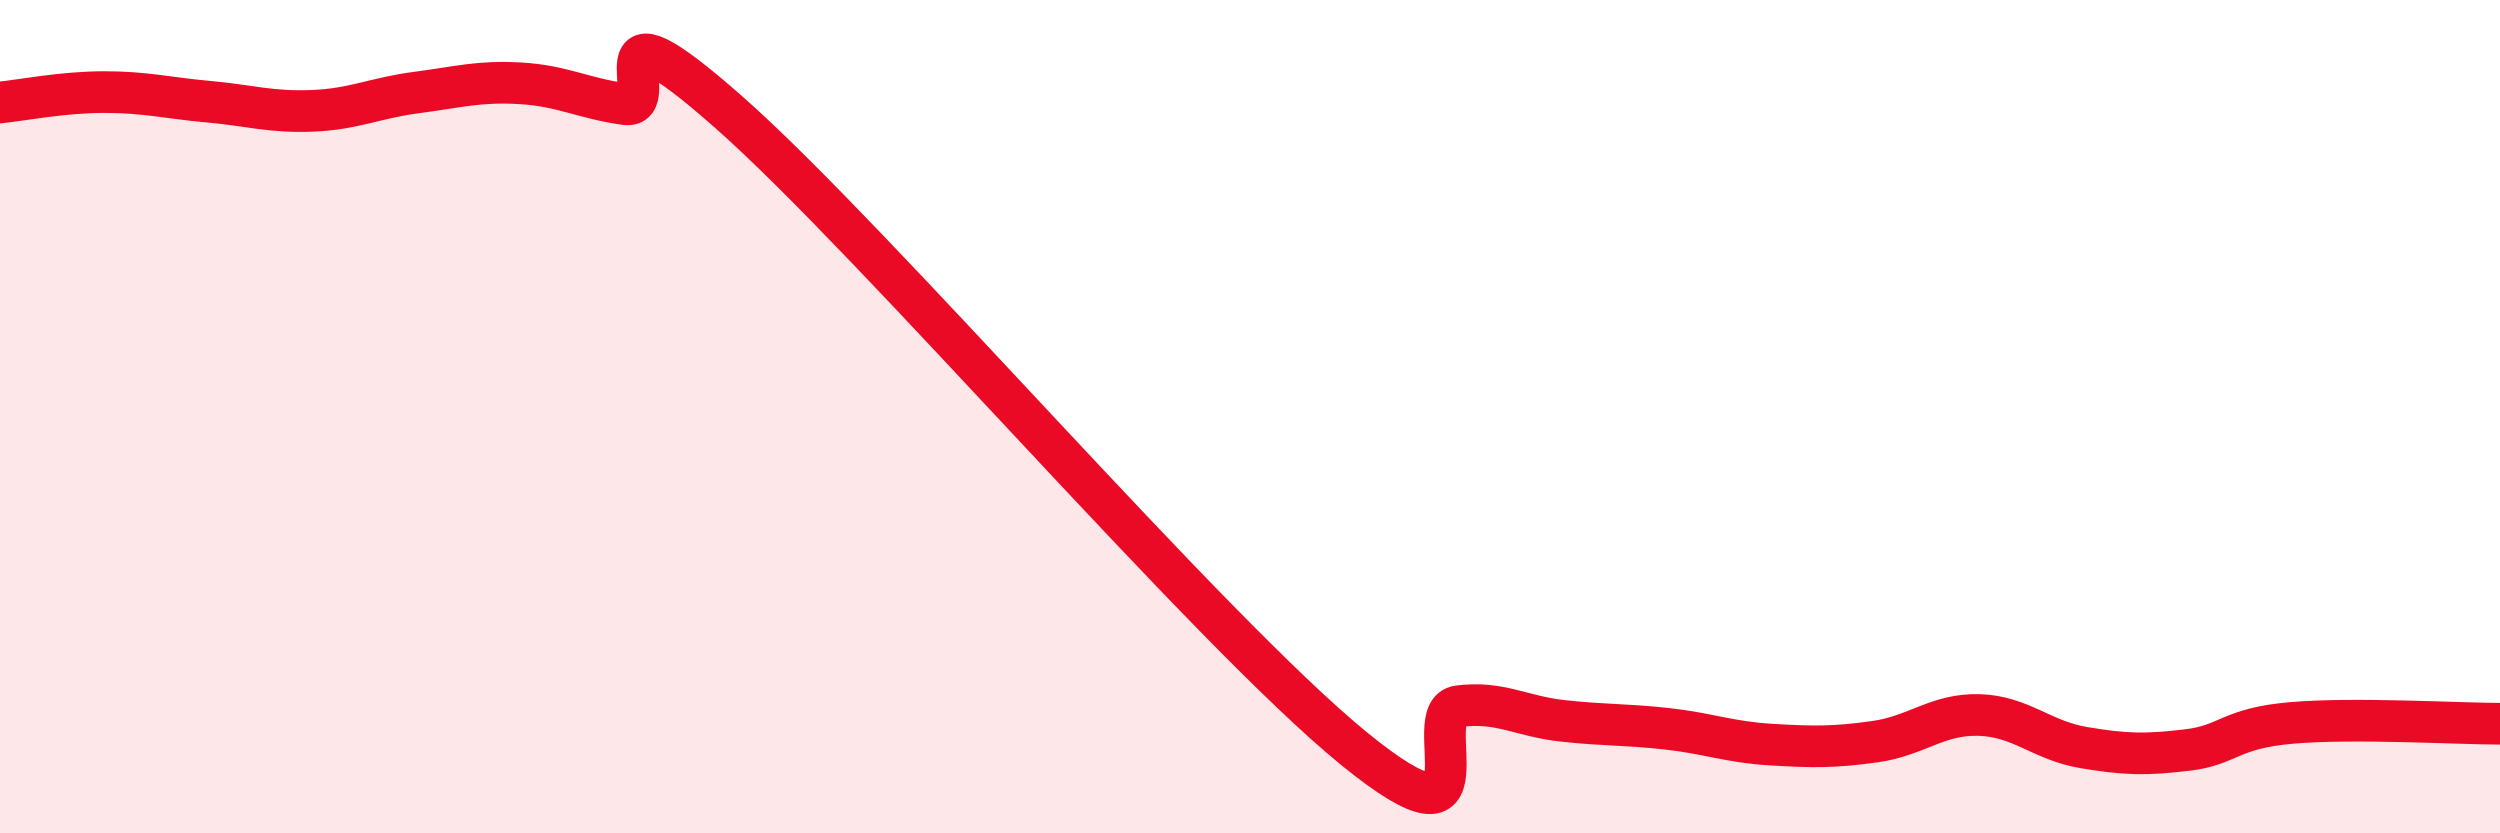
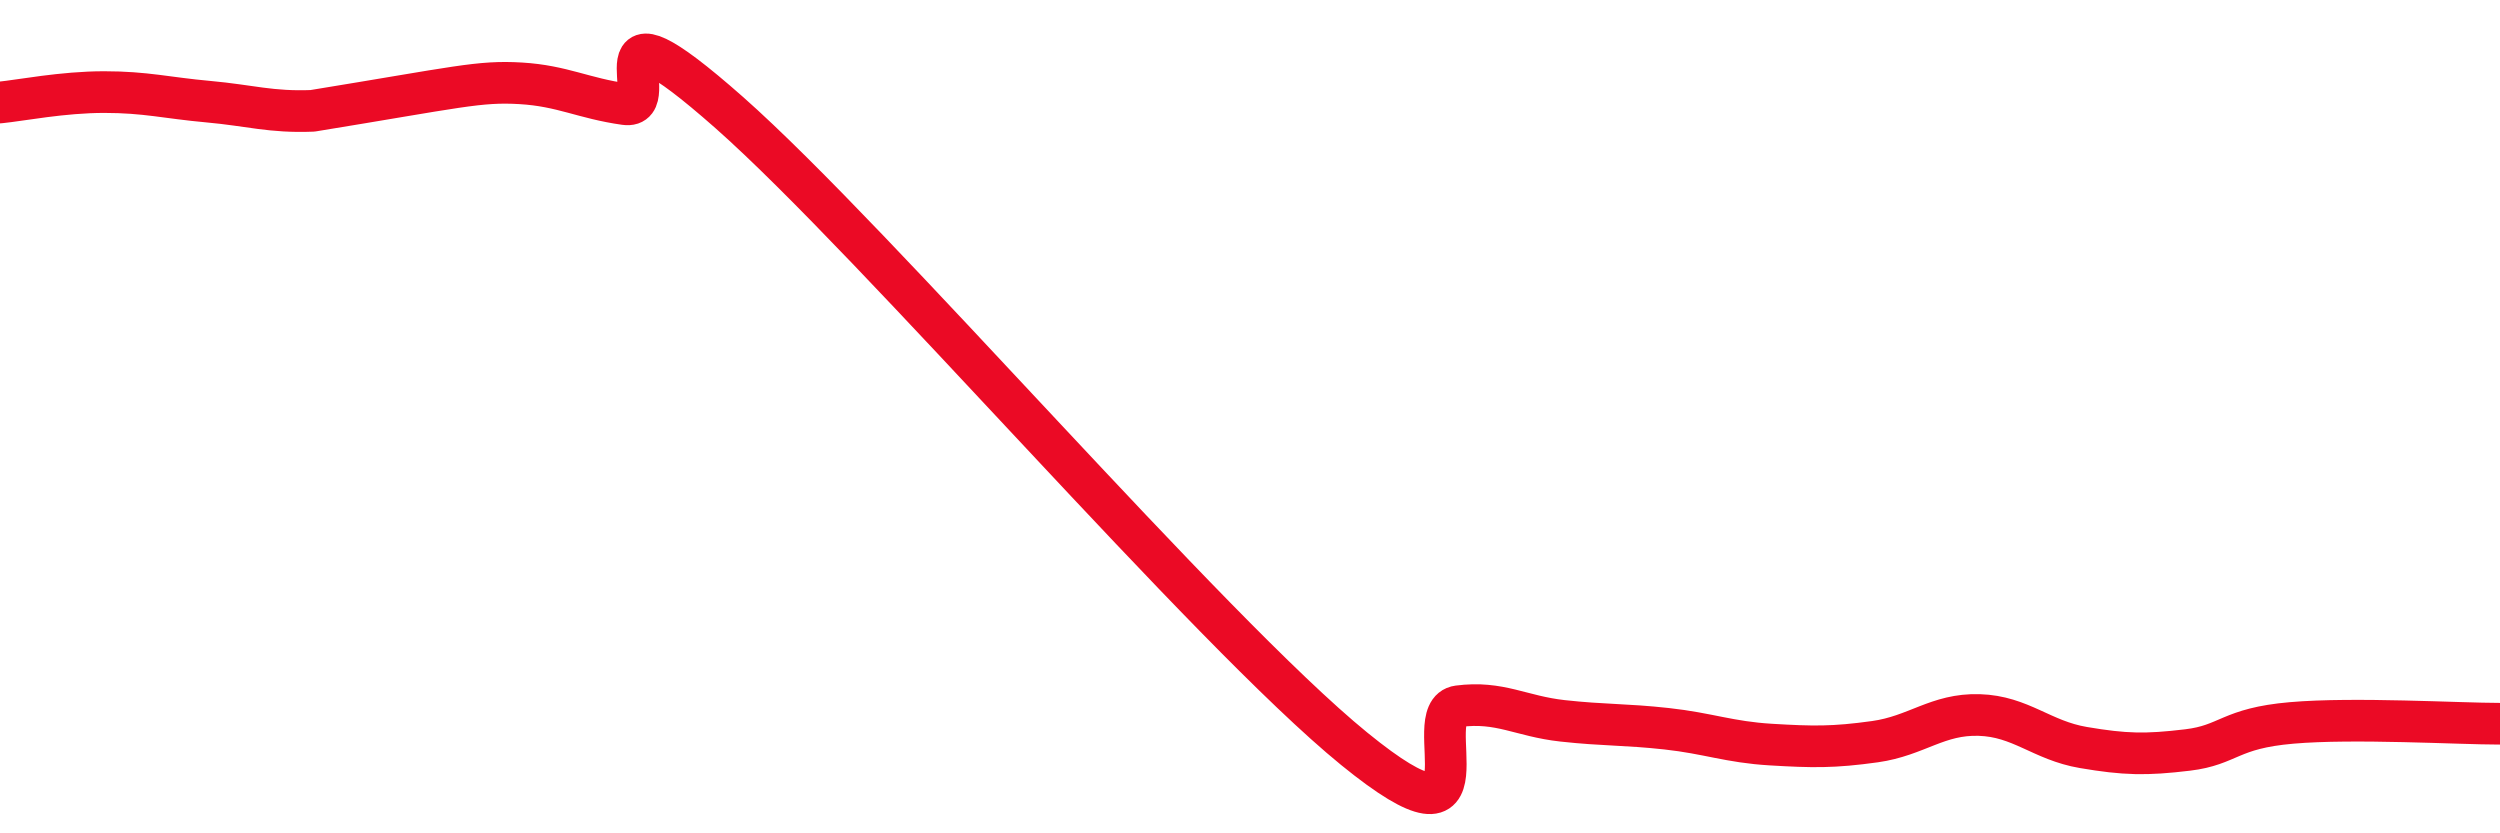
<svg xmlns="http://www.w3.org/2000/svg" width="60" height="20" viewBox="0 0 60 20">
-   <path d="M 0,2.46 C 0.5,2.41 1.5,2.21 2.5,2.21 C 3.5,2.21 4,2.35 5,2.44 C 6,2.53 6.5,2.7 7.5,2.66 C 8.5,2.62 9,2.35 10,2.22 C 11,2.09 11.5,1.94 12.5,2 C 13.5,2.06 14,2.36 15,2.5 C 16,2.64 14,-0.39 17.5,2.7 C 21,5.79 29,15.12 32.5,17.97 C 36,20.82 34,17.08 35,16.95 C 36,16.82 36.5,17.19 37.5,17.3 C 38.5,17.41 39,17.38 40,17.49 C 41,17.6 41.5,17.81 42.5,17.87 C 43.5,17.93 44,17.94 45,17.8 C 46,17.66 46.5,17.13 47.5,17.16 C 48.5,17.19 49,17.77 50,17.94 C 51,18.11 51.5,18.12 52.5,18 C 53.5,17.88 53.5,17.48 55,17.35 C 56.5,17.22 59,17.37 60,17.37L60 20L0 20Z" fill="#EB0A25" opacity="0.1" stroke-linecap="round" stroke-linejoin="round" />
-   <path d="M 0,2.46 C 0.5,2.41 1.5,2.21 2.5,2.21 C 3.5,2.21 4,2.35 5,2.44 C 6,2.53 6.5,2.7 7.5,2.66 C 8.5,2.62 9,2.35 10,2.22 C 11,2.09 11.5,1.94 12.5,2 C 13.5,2.06 14,2.36 15,2.5 C 16,2.64 14,-0.39 17.5,2.7 C 21,5.79 29,15.12 32.5,17.97 C 36,20.82 34,17.08 35,16.95 C 36,16.82 36.5,17.19 37.5,17.3 C 38.5,17.41 39,17.38 40,17.49 C 41,17.6 41.5,17.81 42.5,17.87 C 43.5,17.93 44,17.94 45,17.8 C 46,17.66 46.5,17.13 47.5,17.16 C 48.5,17.19 49,17.77 50,17.94 C 51,18.11 51.5,18.12 52.5,18 C 53.5,17.88 53.5,17.48 55,17.35 C 56.5,17.22 59,17.37 60,17.37" stroke="#EB0A25" stroke-width="1" fill="none" stroke-linecap="round" stroke-linejoin="round" />
+   <path d="M 0,2.46 C 0.5,2.41 1.5,2.21 2.5,2.21 C 3.5,2.21 4,2.35 5,2.44 C 6,2.53 6.5,2.7 7.5,2.66 C 11,2.09 11.5,1.94 12.5,2 C 13.5,2.06 14,2.36 15,2.5 C 16,2.64 14,-0.39 17.5,2.7 C 21,5.79 29,15.12 32.5,17.97 C 36,20.82 34,17.08 35,16.95 C 36,16.82 36.5,17.19 37.5,17.3 C 38.5,17.41 39,17.38 40,17.49 C 41,17.6 41.5,17.81 42.5,17.87 C 43.5,17.93 44,17.94 45,17.8 C 46,17.66 46.5,17.13 47.5,17.16 C 48.5,17.19 49,17.77 50,17.94 C 51,18.11 51.5,18.12 52.5,18 C 53.5,17.88 53.5,17.48 55,17.35 C 56.5,17.22 59,17.37 60,17.37" stroke="#EB0A25" stroke-width="1" fill="none" stroke-linecap="round" stroke-linejoin="round" />
</svg>